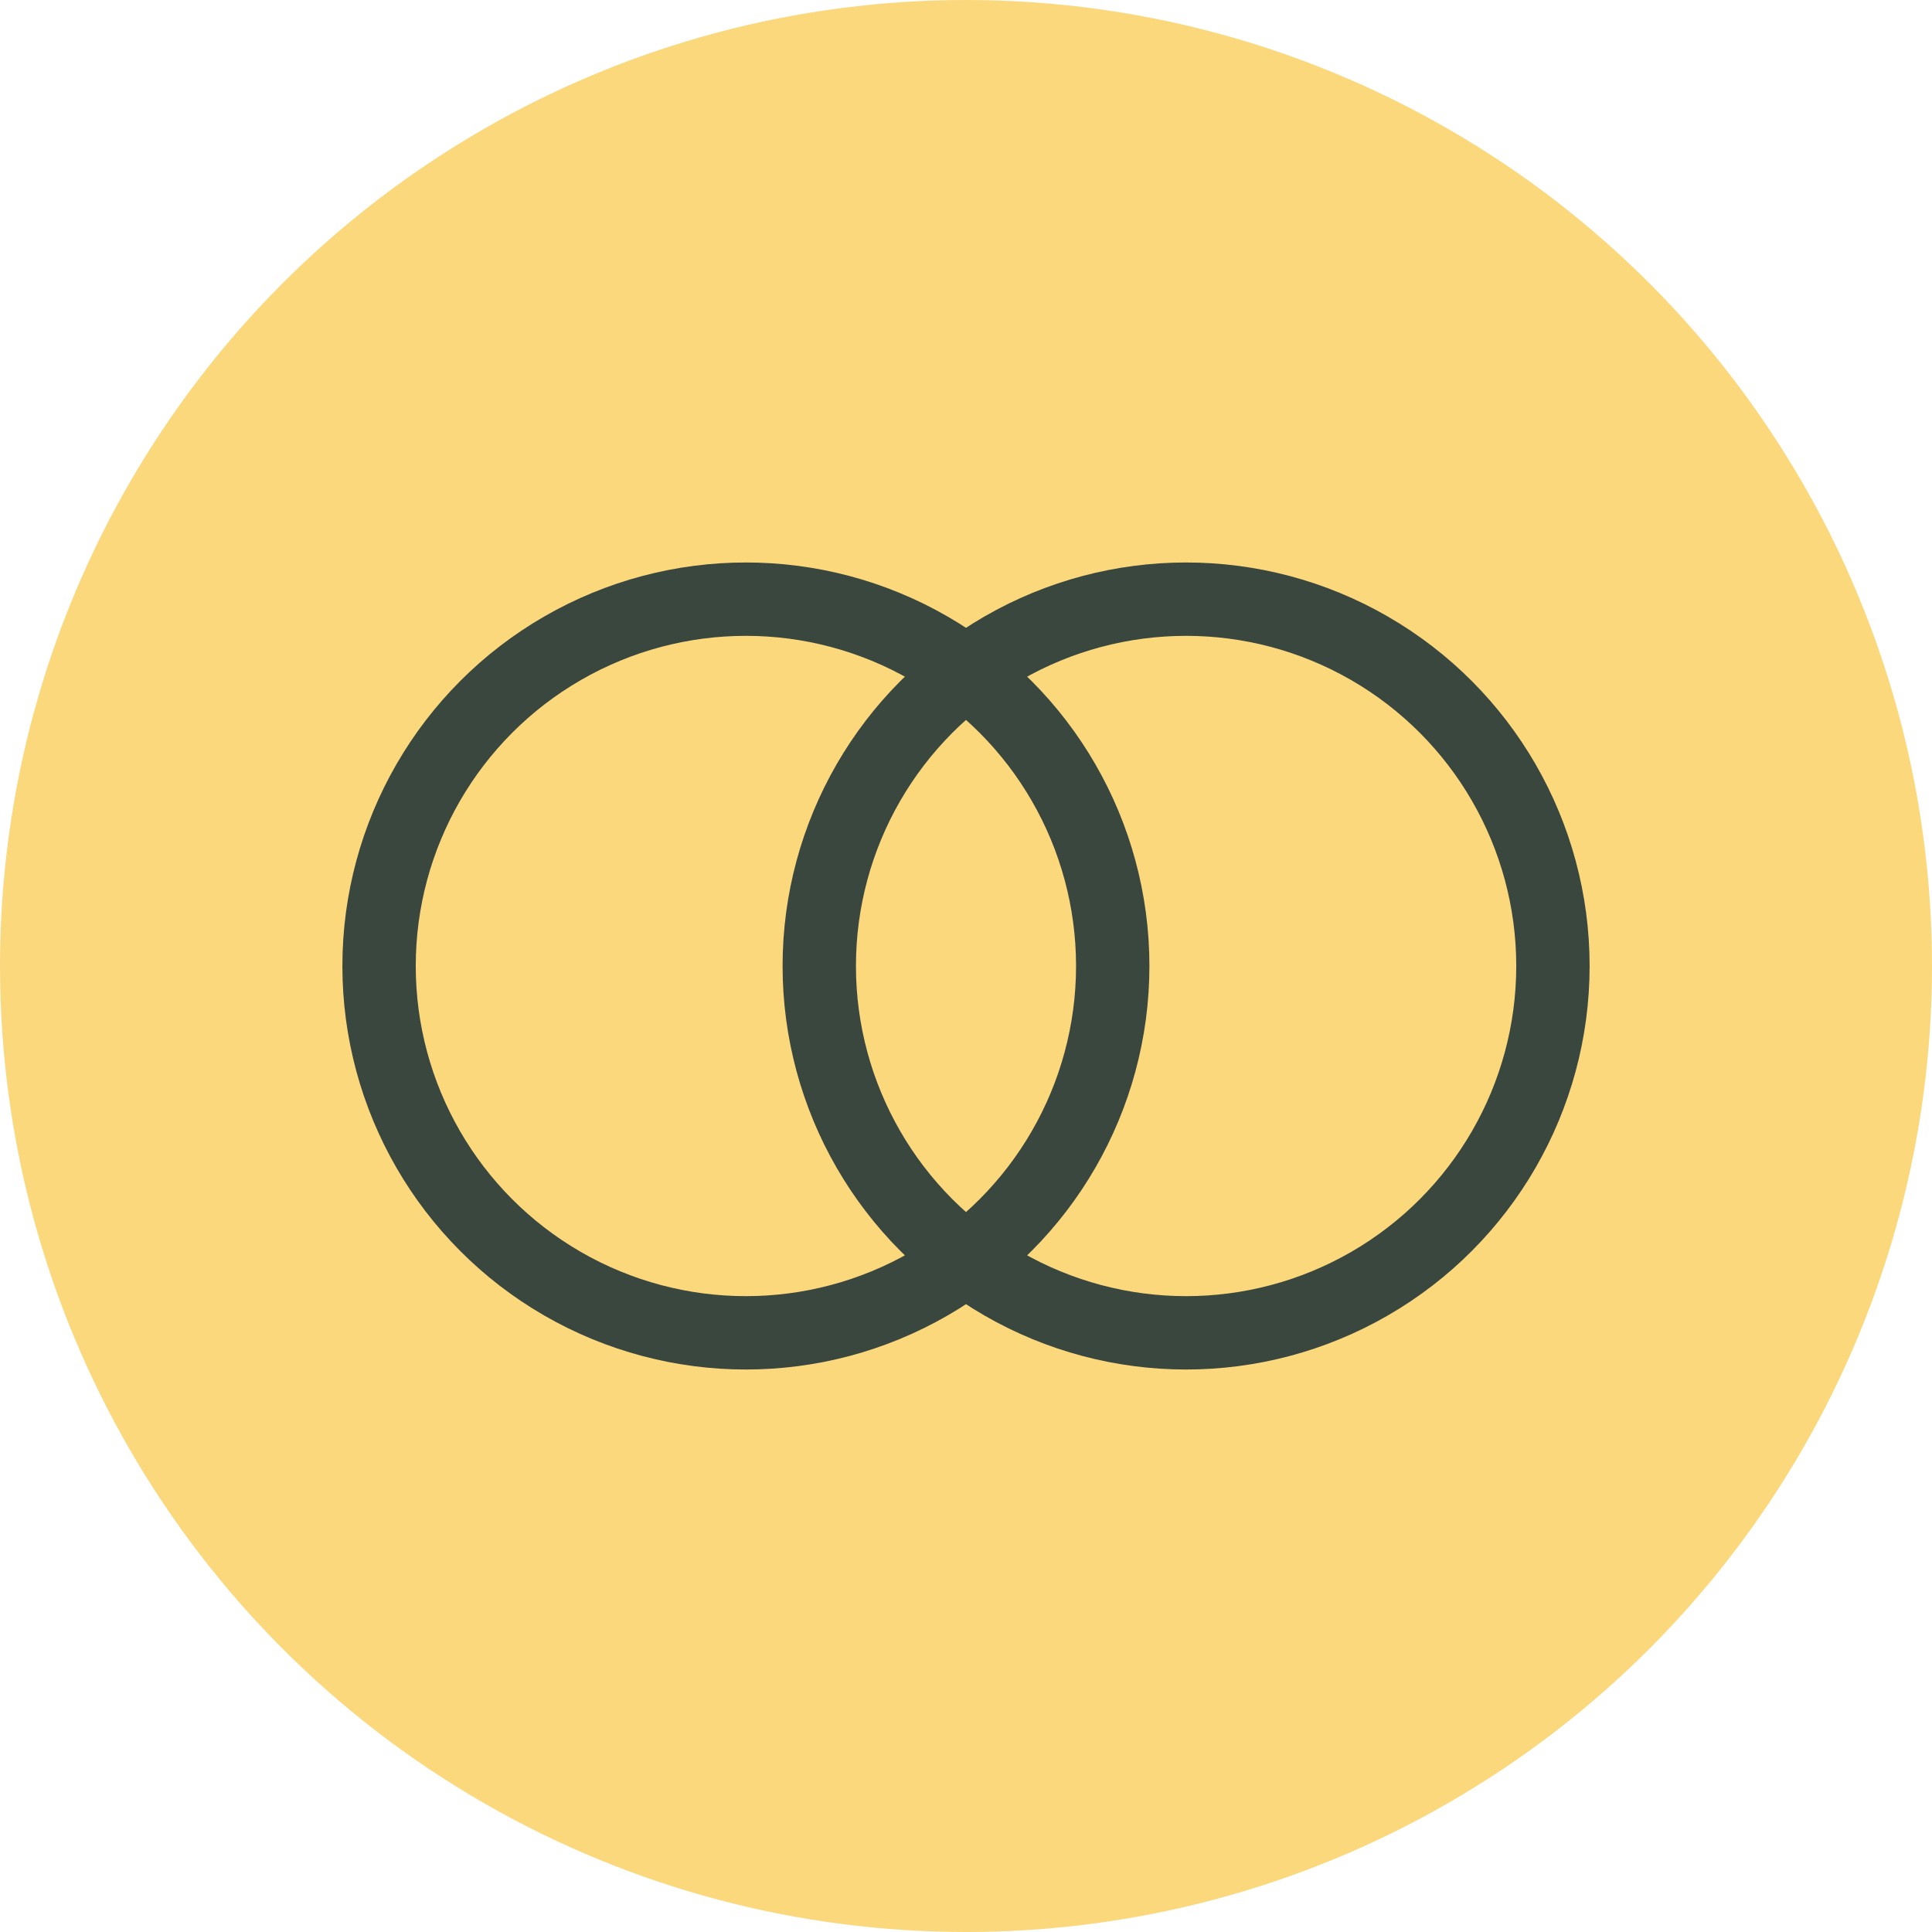
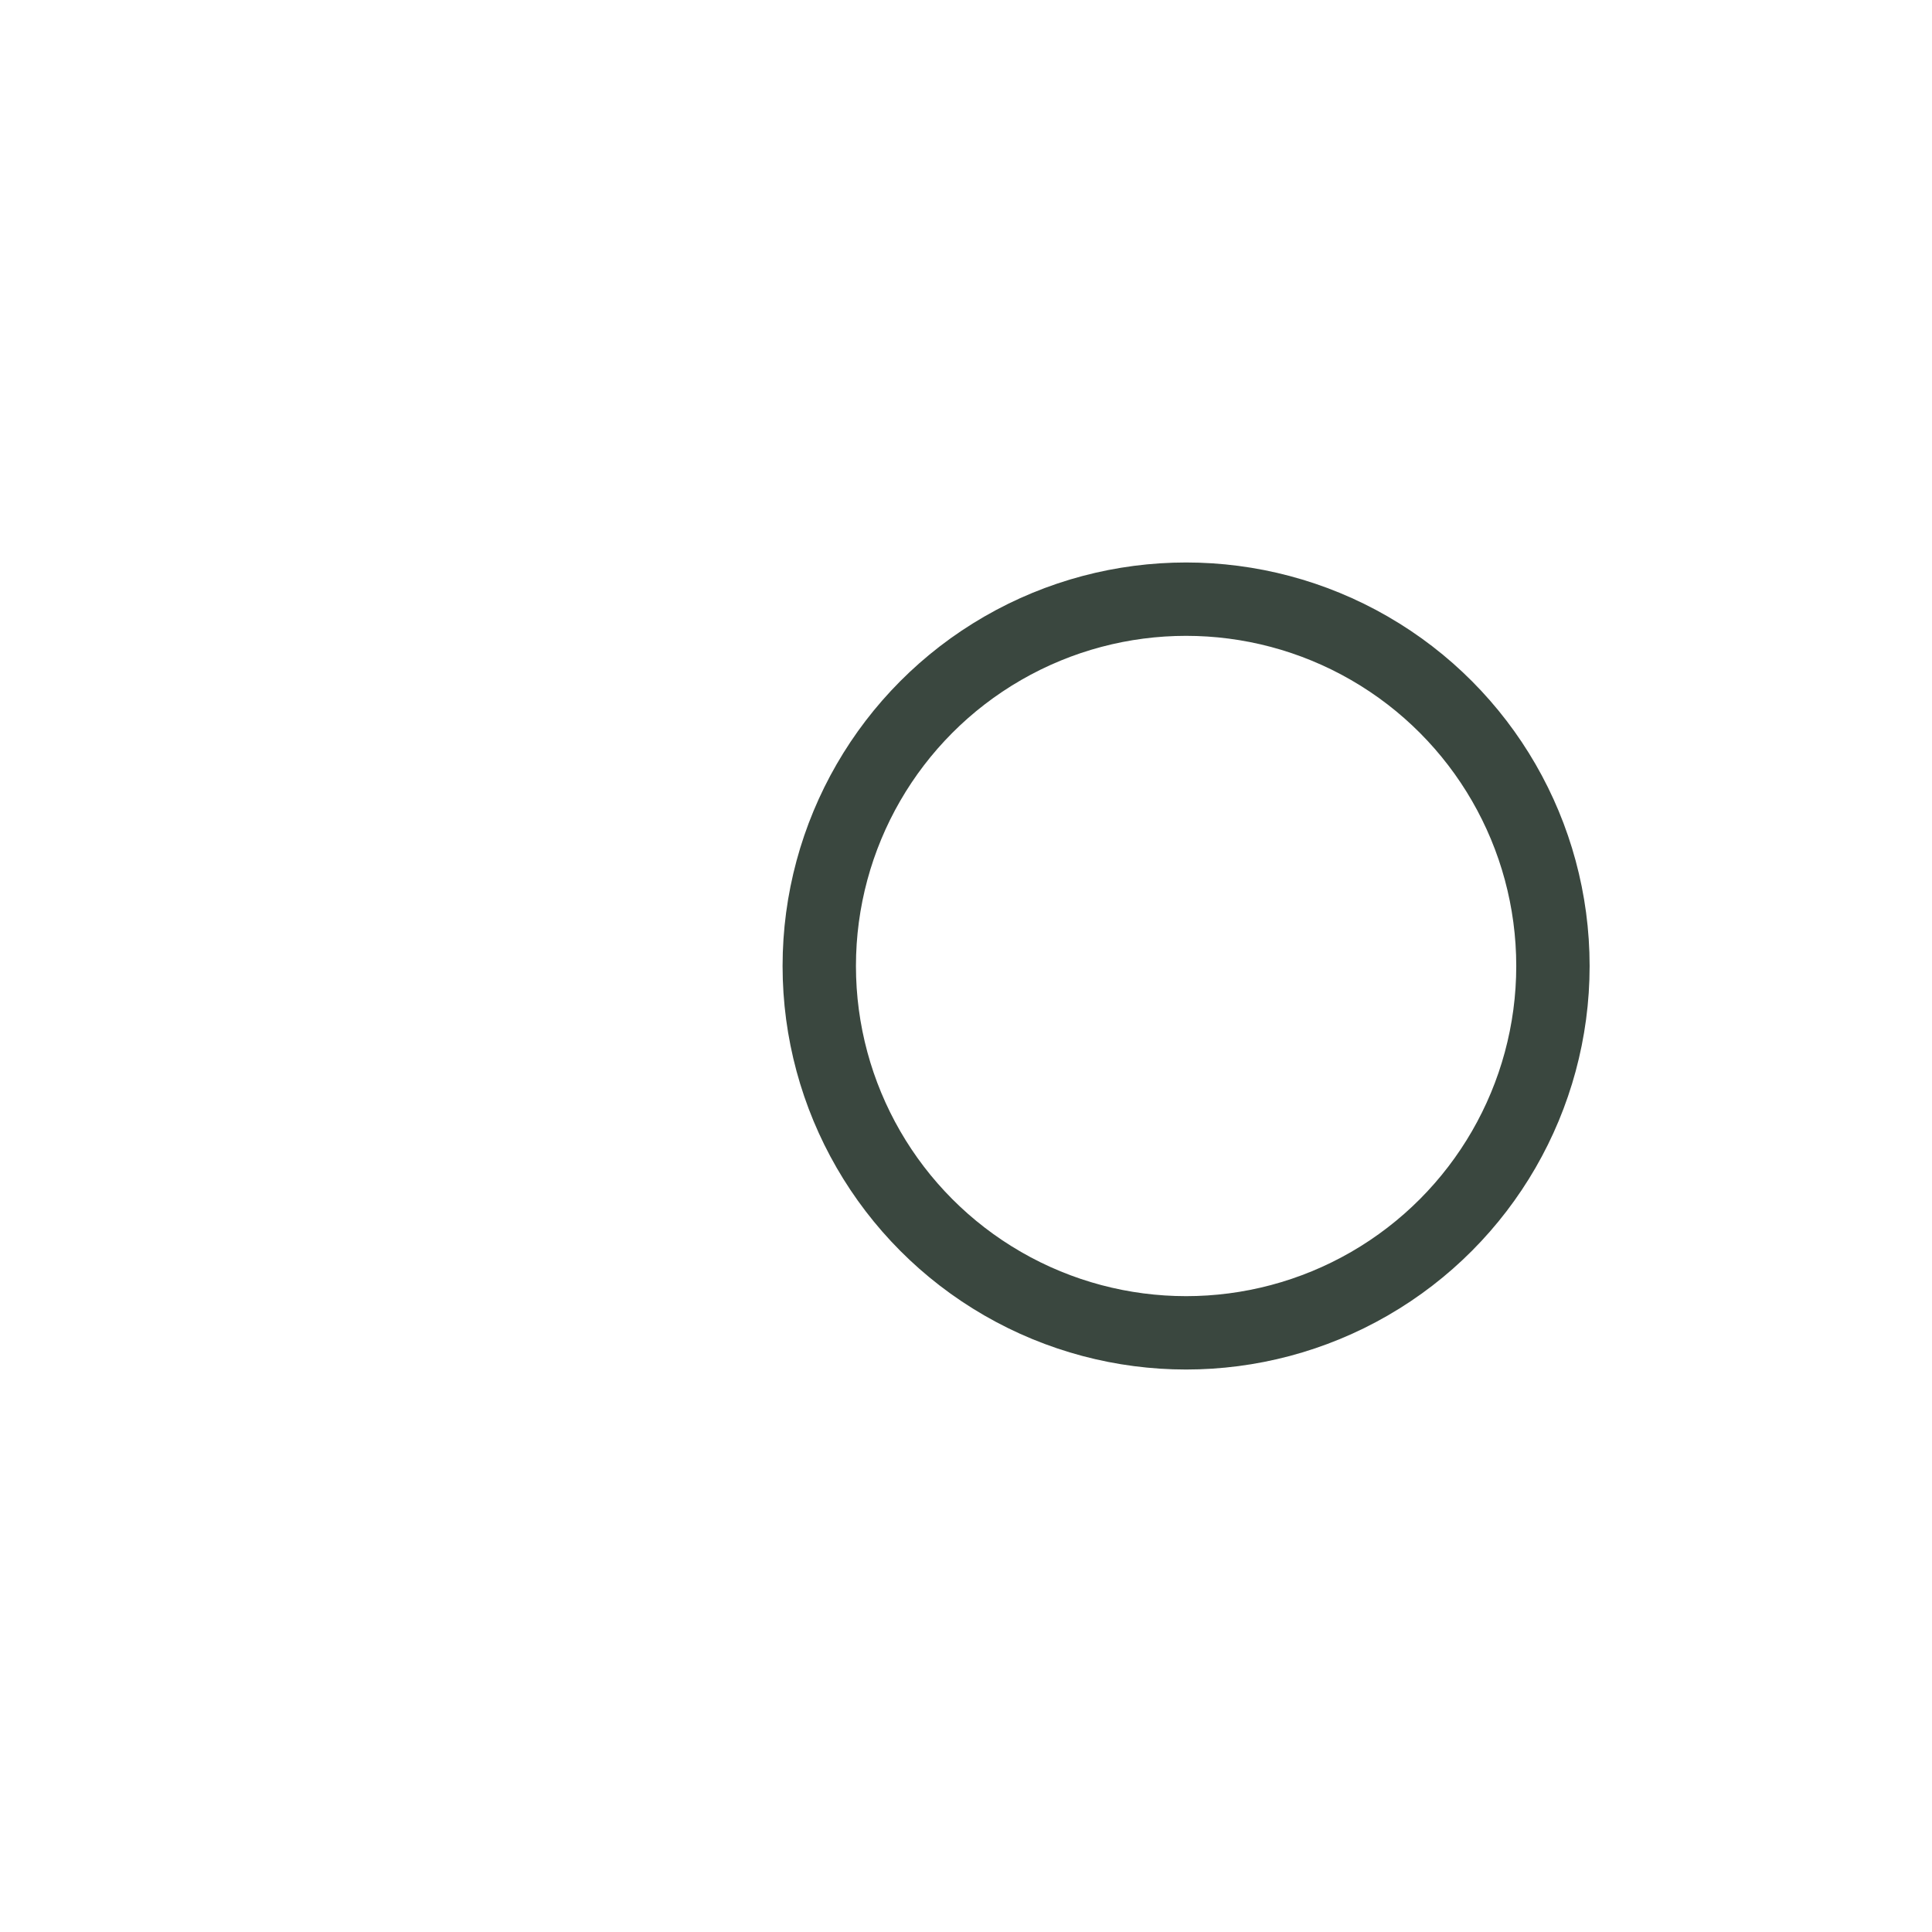
<svg xmlns="http://www.w3.org/2000/svg" width="79" height="79" viewBox="0 0 79 79" fill="none">
-   <circle cx="39.5" cy="39.5" r="39.5" fill="#FCD87D" />
-   <circle cx="30.5" cy="39.5" r="15" stroke="#3A473F" stroke-width="3" />
  <circle cx="48.5" cy="39.5" r="15" stroke="#3A473F" stroke-width="3" />
</svg>